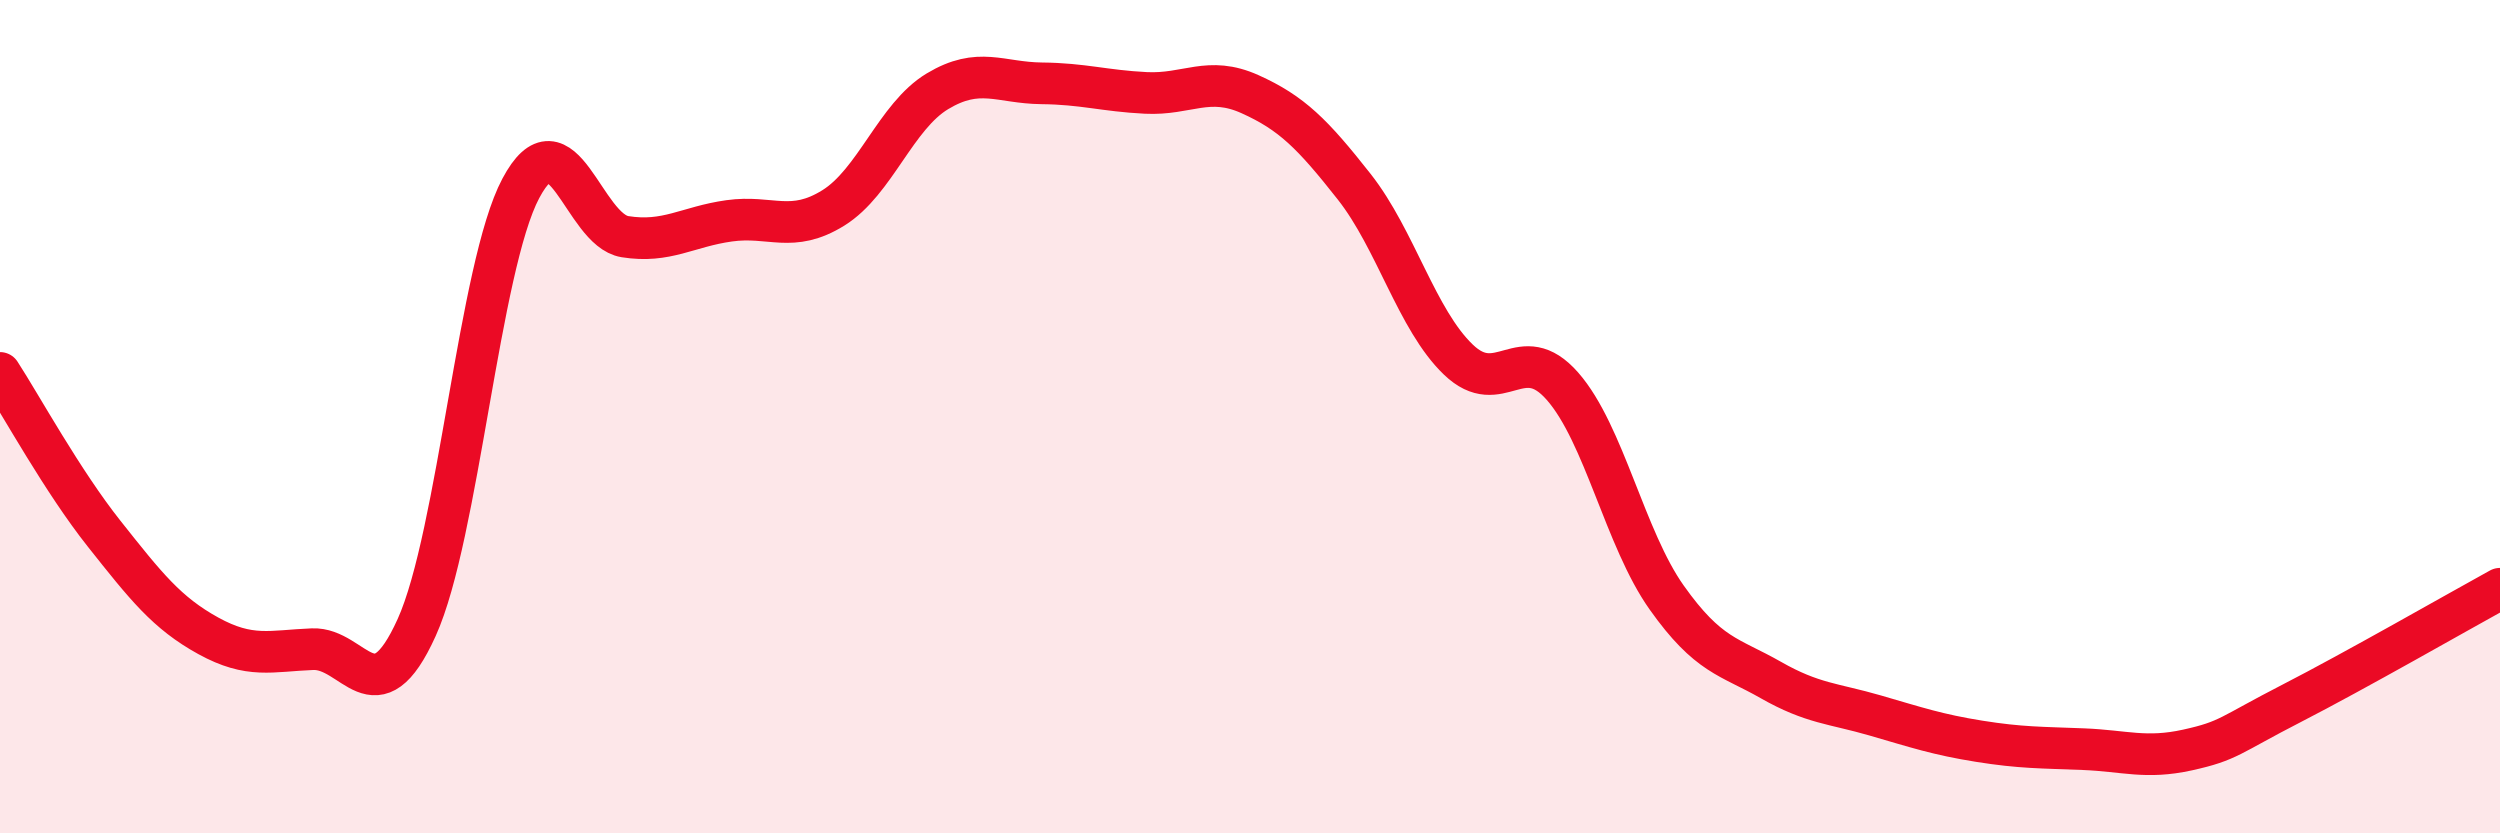
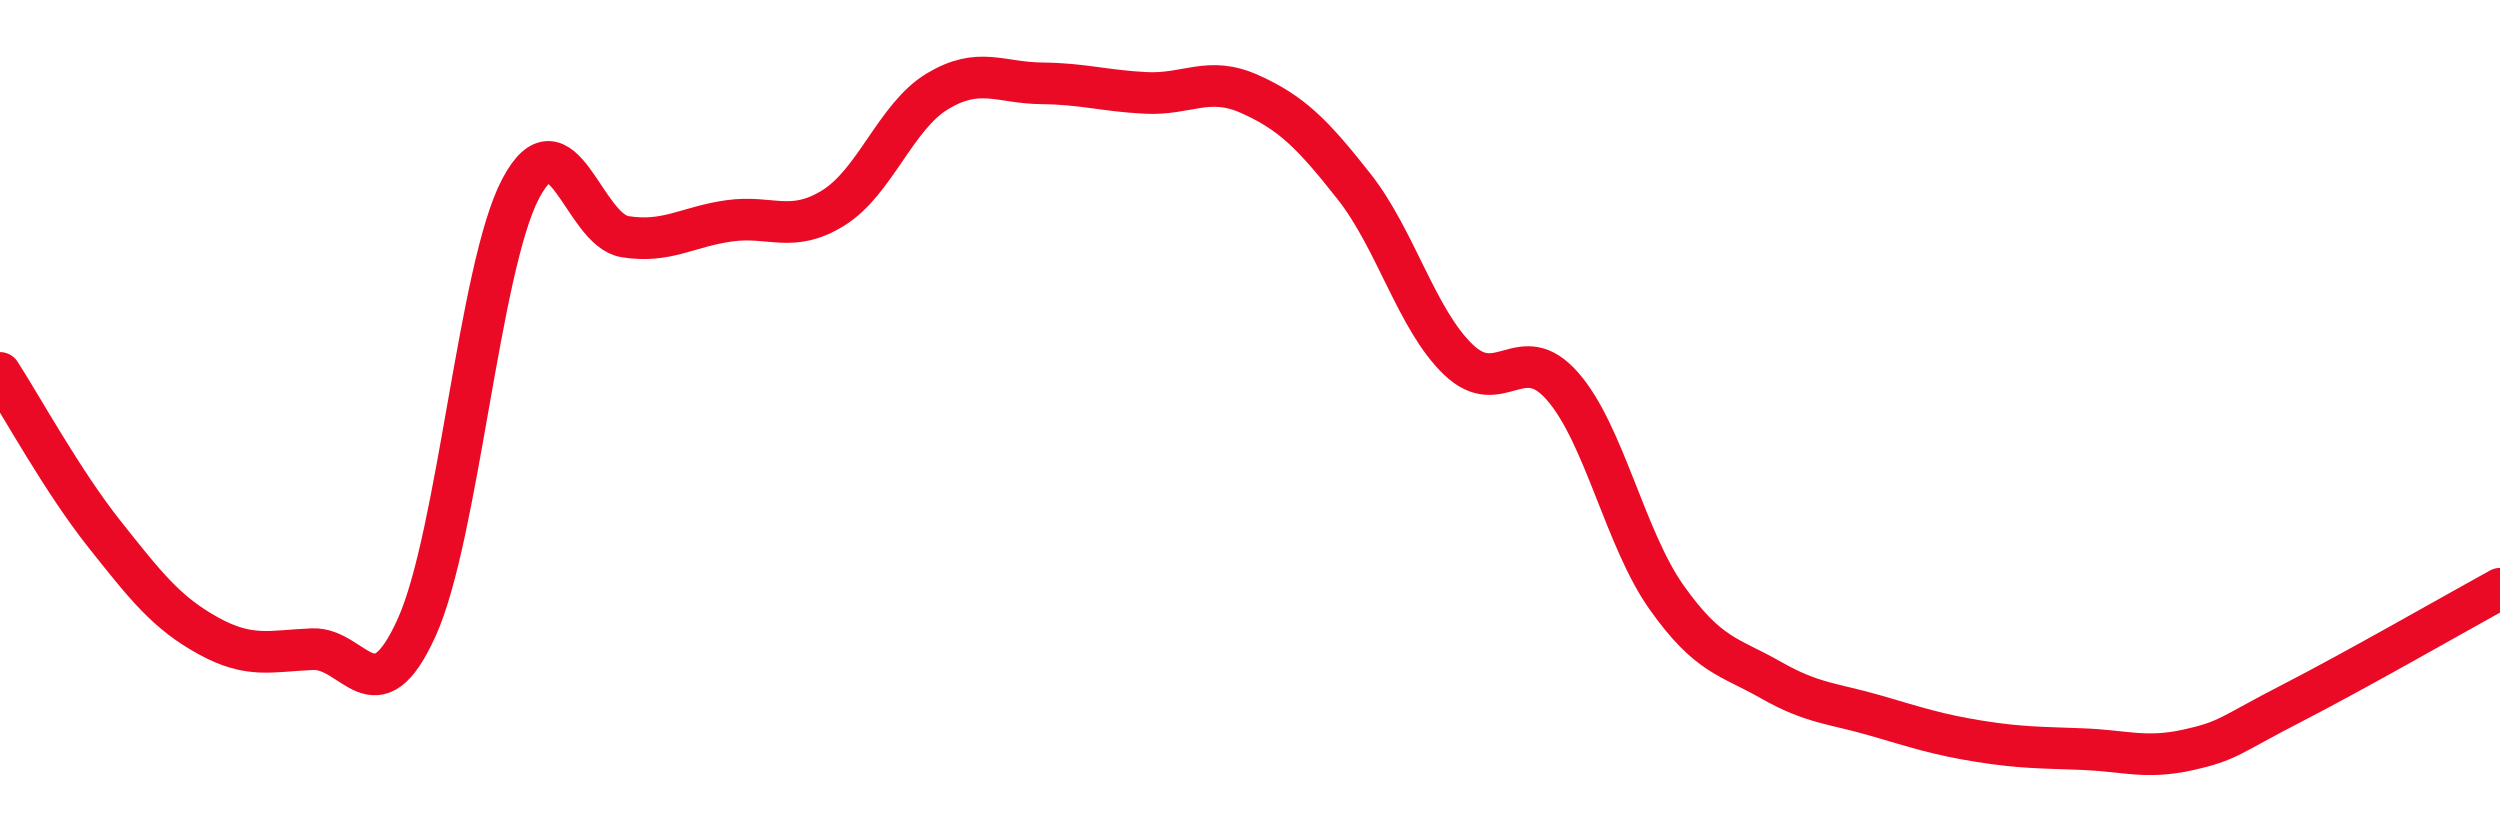
<svg xmlns="http://www.w3.org/2000/svg" width="60" height="20" viewBox="0 0 60 20">
-   <path d="M 0,8.95 C 0.5,9.72 1.5,11.55 2.5,12.81 C 3.5,14.07 4,14.71 5,15.26 C 6,15.81 6.5,15.62 7.5,15.58 C 8.5,15.54 9,17.27 10,15.06 C 11,12.85 11.5,6.4 12.5,4.52 C 13.5,2.64 14,5.52 15,5.68 C 16,5.84 16.5,5.44 17.5,5.3 C 18.5,5.16 19,5.61 20,4.99 C 21,4.37 21.5,2.79 22.5,2.19 C 23.5,1.59 24,1.99 25,2 C 26,2.01 26.5,2.18 27.5,2.23 C 28.5,2.28 29,1.81 30,2.26 C 31,2.71 31.5,3.21 32.5,4.48 C 33.5,5.75 34,7.67 35,8.63 C 36,9.59 36.5,8.13 37.5,9.27 C 38.5,10.41 39,12.93 40,14.34 C 41,15.75 41.5,15.75 42.5,16.32 C 43.5,16.89 44,16.88 45,17.17 C 46,17.46 46.5,17.63 47.5,17.79 C 48.5,17.95 49,17.94 50,17.98 C 51,18.02 51.5,18.22 52.5,18 C 53.5,17.78 53.5,17.65 55,16.88 C 56.5,16.11 59,14.68 60,14.13L60 20L0 20Z" fill="#EB0A25" opacity="0.1" stroke-linecap="round" stroke-linejoin="round" />
  <path d="M 0,8.95 C 0.5,9.72 1.5,11.55 2.5,12.81 C 3.5,14.07 4,14.71 5,15.26 C 6,15.81 6.5,15.62 7.5,15.58 C 8.5,15.54 9,17.27 10,15.06 C 11,12.85 11.5,6.4 12.5,4.52 C 13.5,2.64 14,5.52 15,5.68 C 16,5.84 16.5,5.44 17.5,5.3 C 18.5,5.16 19,5.61 20,4.99 C 21,4.37 21.5,2.79 22.5,2.19 C 23.5,1.59 24,1.99 25,2 C 26,2.01 26.5,2.18 27.5,2.23 C 28.5,2.28 29,1.81 30,2.26 C 31,2.71 31.5,3.21 32.5,4.48 C 33.5,5.75 34,7.67 35,8.63 C 36,9.59 36.5,8.13 37.5,9.27 C 38.5,10.41 39,12.93 40,14.34 C 41,15.75 41.5,15.75 42.5,16.32 C 43.5,16.89 44,16.88 45,17.17 C 46,17.46 46.5,17.63 47.5,17.79 C 48.5,17.95 49,17.94 50,17.98 C 51,18.02 51.5,18.22 52.5,18 C 53.5,17.78 53.5,17.65 55,16.88 C 56.5,16.11 59,14.68 60,14.13" stroke="#EB0A25" stroke-width="1" fill="none" stroke-linecap="round" stroke-linejoin="round" />
</svg>